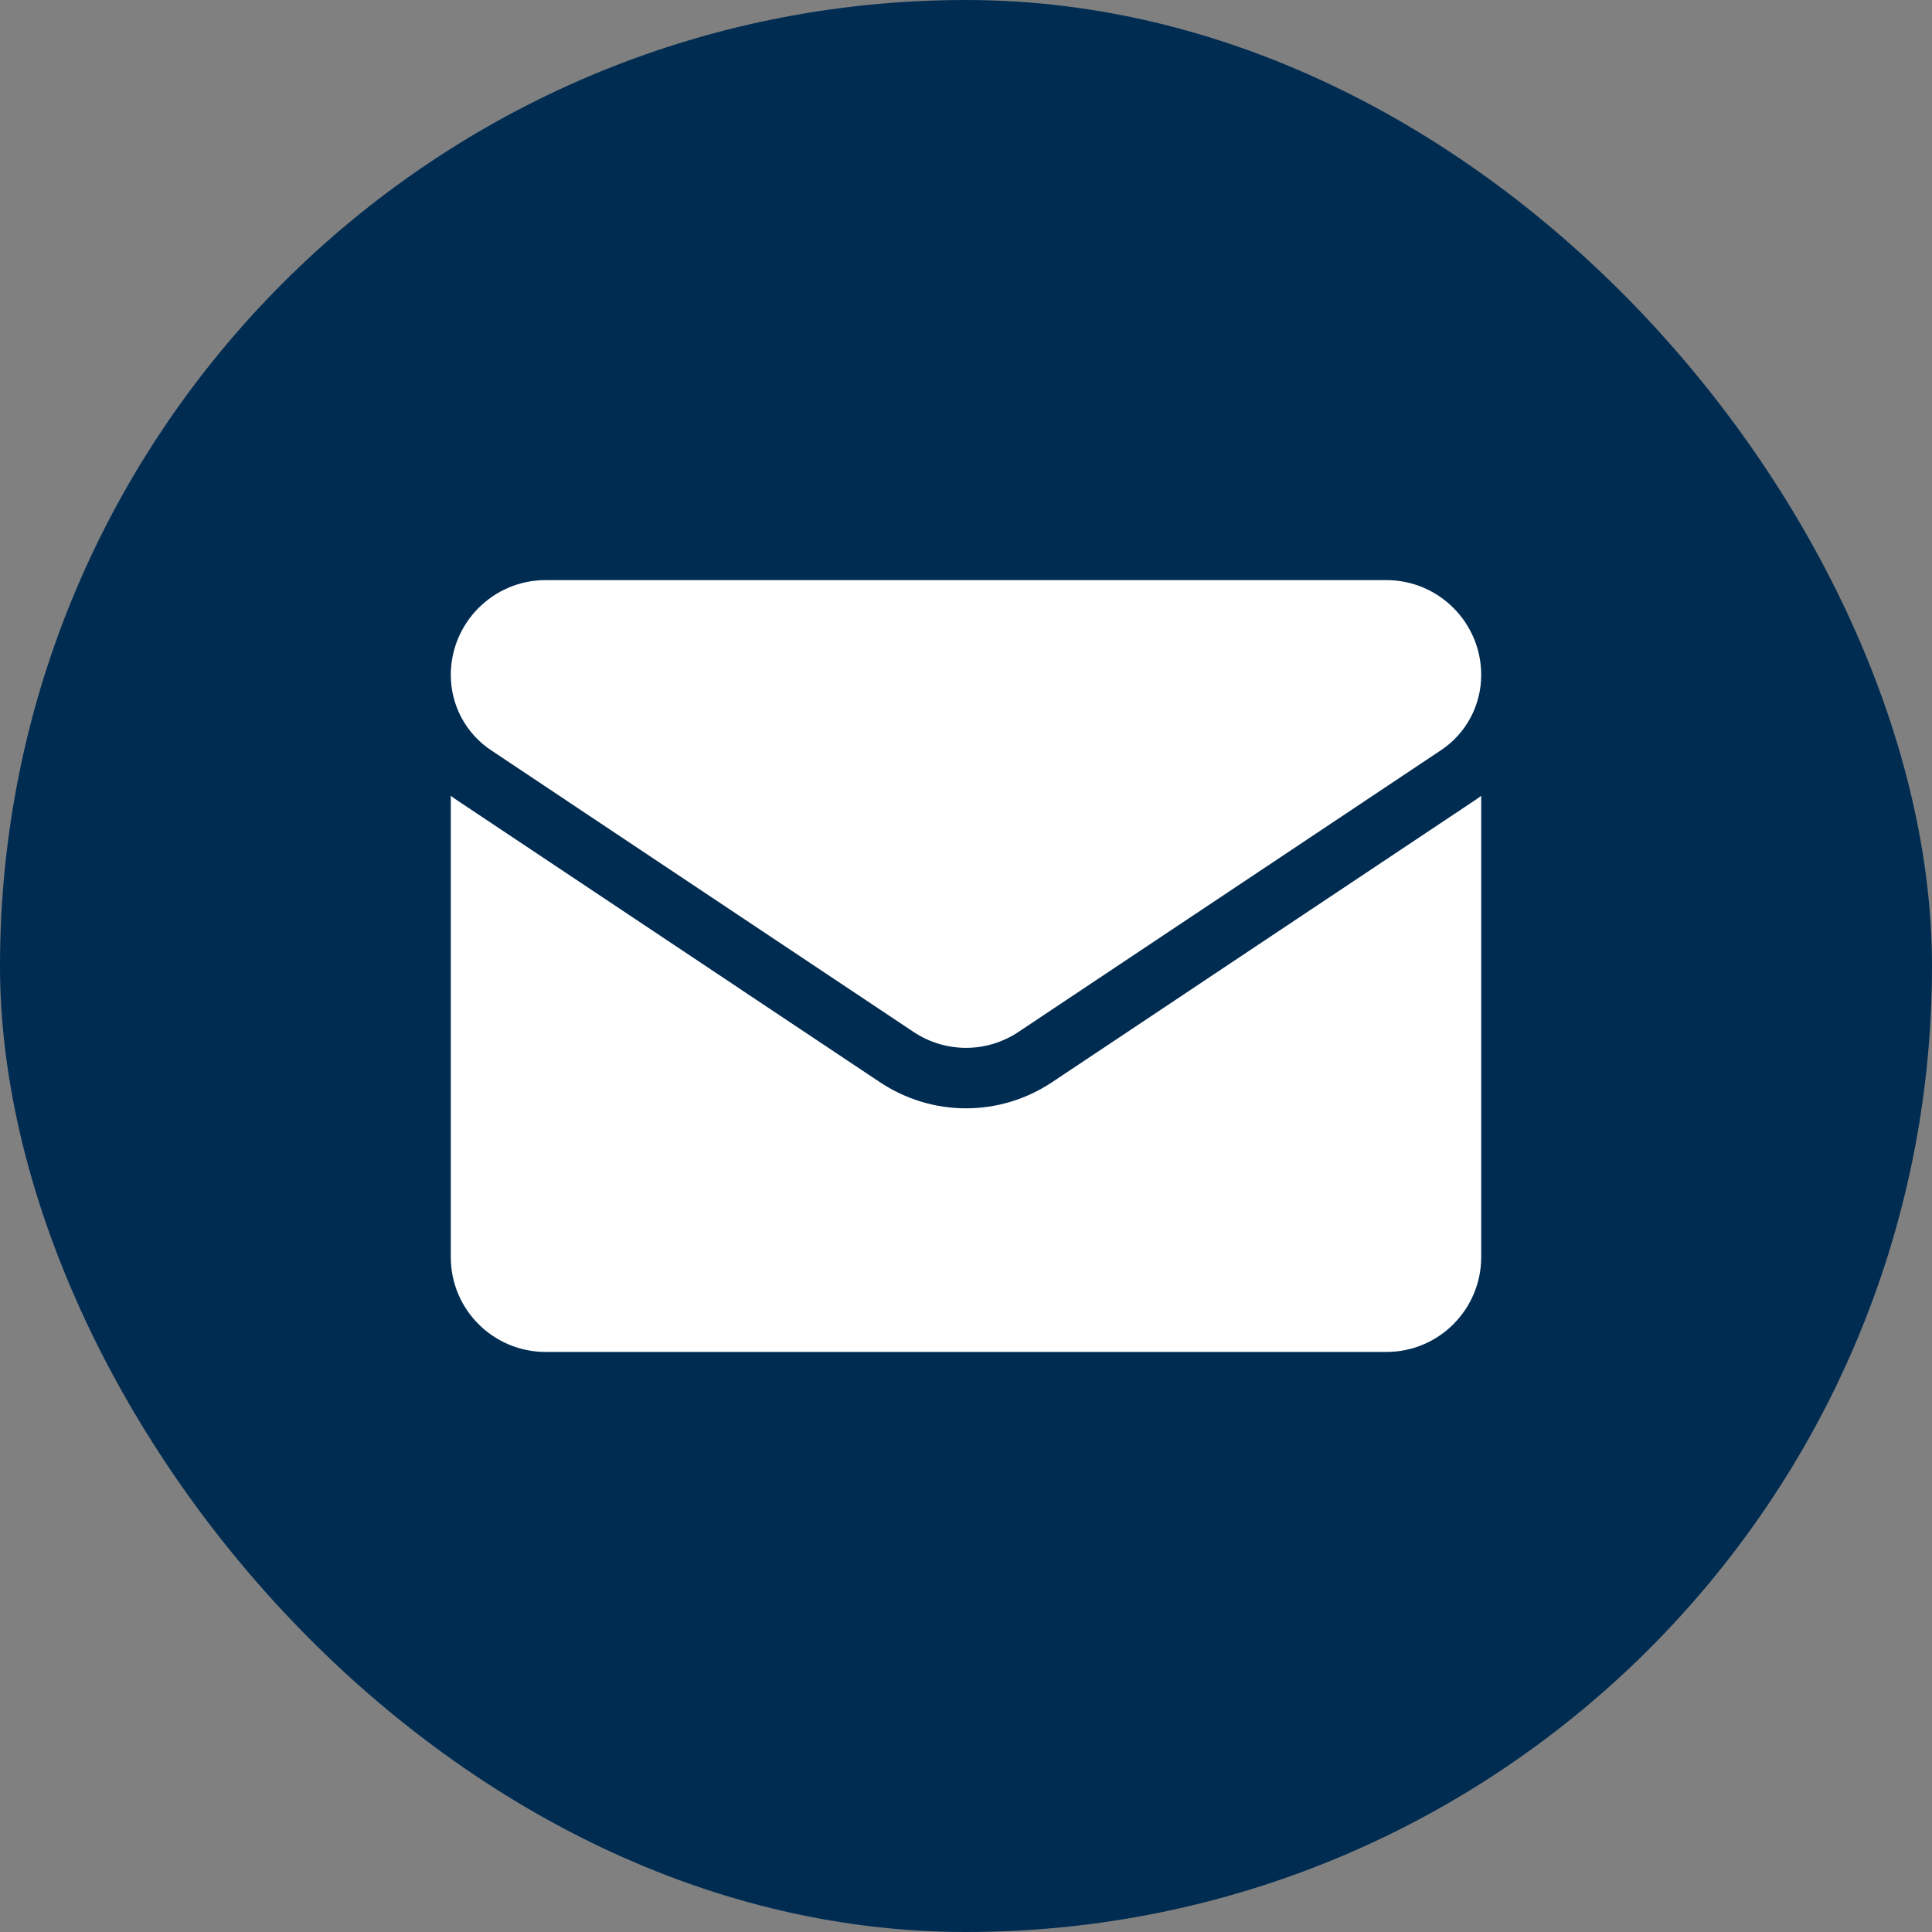
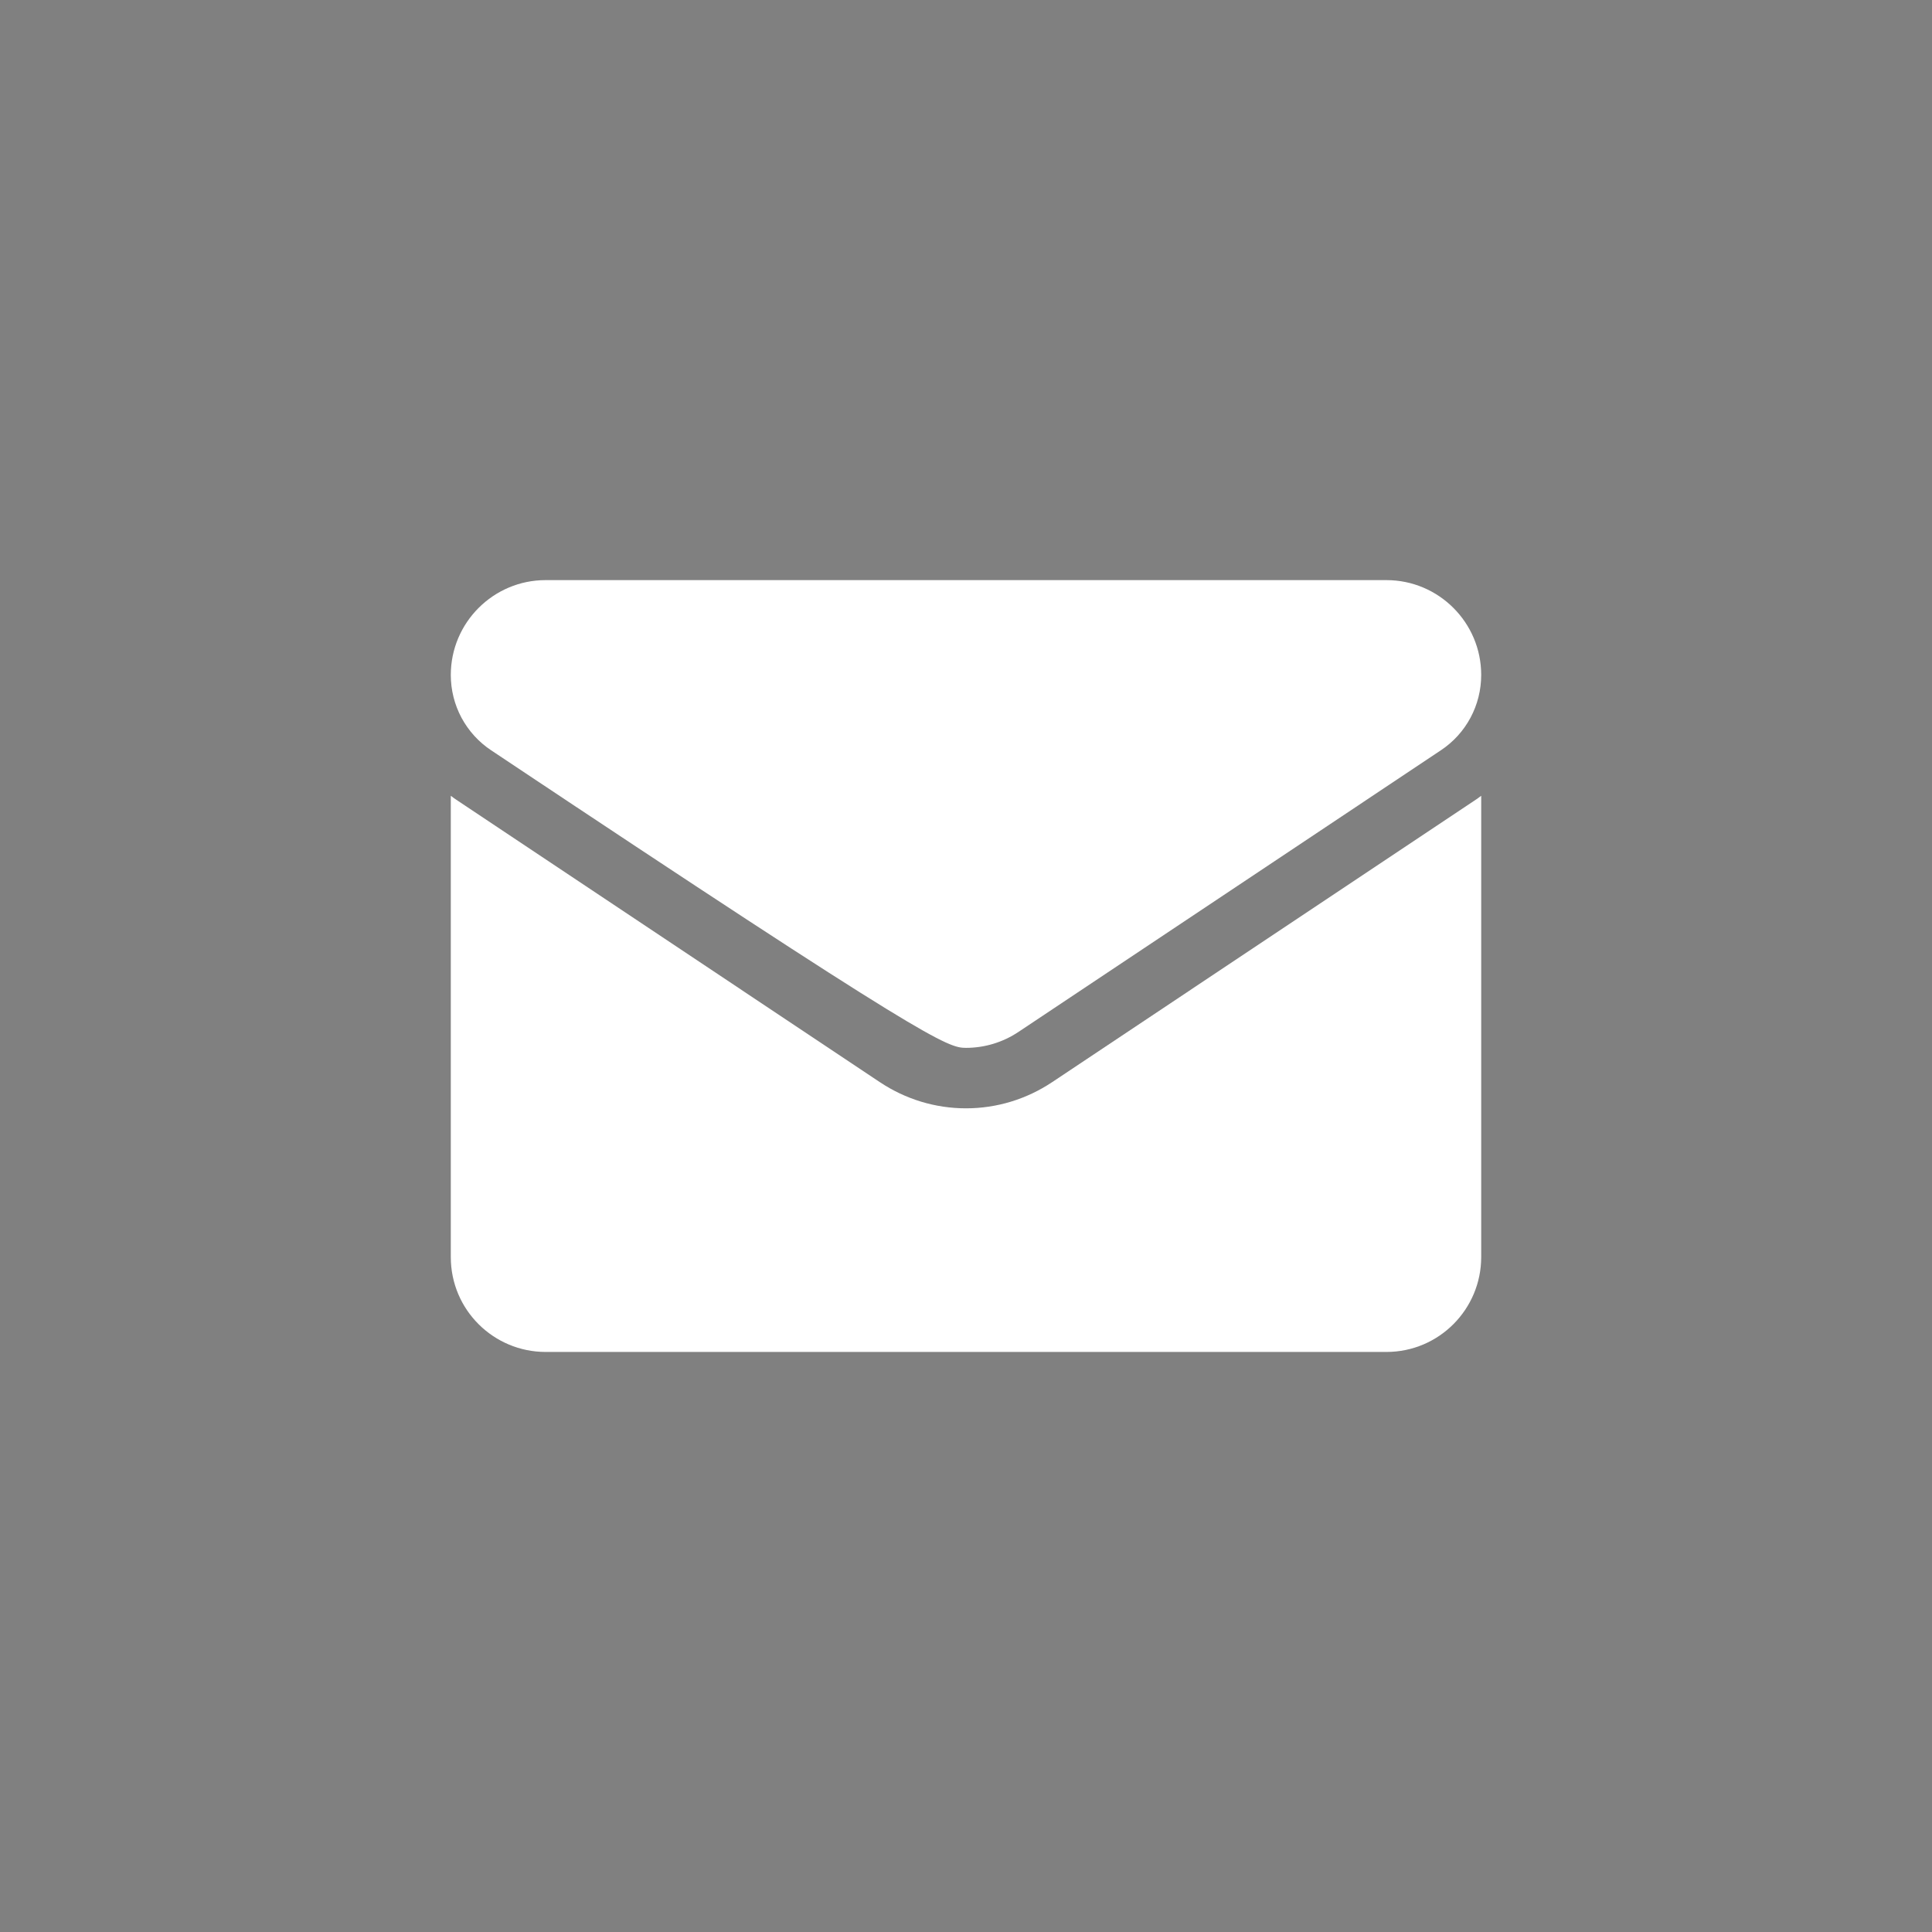
<svg xmlns="http://www.w3.org/2000/svg" width="30" height="30" viewBox="0 0 30 30" fill="none">
  <rect x="0" y="0" width="30" height="30" fill="#808080" stroke="none" />
-   <rect width="30" height="30" rx="15" fill="#002C52" />
  <path d="M16.337 16.804C15.939 17.069 15.477 17.21 15 17.21C14.523 17.21 14.061 17.069 13.663 16.804L7.107 12.433C7.07 12.409 7.035 12.384 7 12.357V19.52C7 20.341 7.666 20.993 8.473 20.993H21.527C22.348 20.993 23 20.326 23 19.52V12.357C22.965 12.384 22.93 12.409 22.893 12.433L16.337 16.804Z" fill="white" />
-   <path d="M7.627 11.651L14.183 16.022C14.431 16.188 14.716 16.271 15 16.271C15.284 16.271 15.569 16.188 15.817 16.022L22.373 11.651C22.766 11.39 23 10.952 23 10.48C23 9.668 22.34 9.008 21.528 9.008H8.472C7.661 9.008 7 9.668 7 10.481C7 10.713 7.057 10.941 7.166 11.145C7.276 11.349 7.434 11.523 7.627 11.651Z" fill="white" />
+   <path d="M7.627 11.651C14.431 16.188 14.716 16.271 15 16.271C15.284 16.271 15.569 16.188 15.817 16.022L22.373 11.651C22.766 11.39 23 10.952 23 10.48C23 9.668 22.34 9.008 21.528 9.008H8.472C7.661 9.008 7 9.668 7 10.481C7 10.713 7.057 10.941 7.166 11.145C7.276 11.349 7.434 11.523 7.627 11.651Z" fill="white" />
</svg>